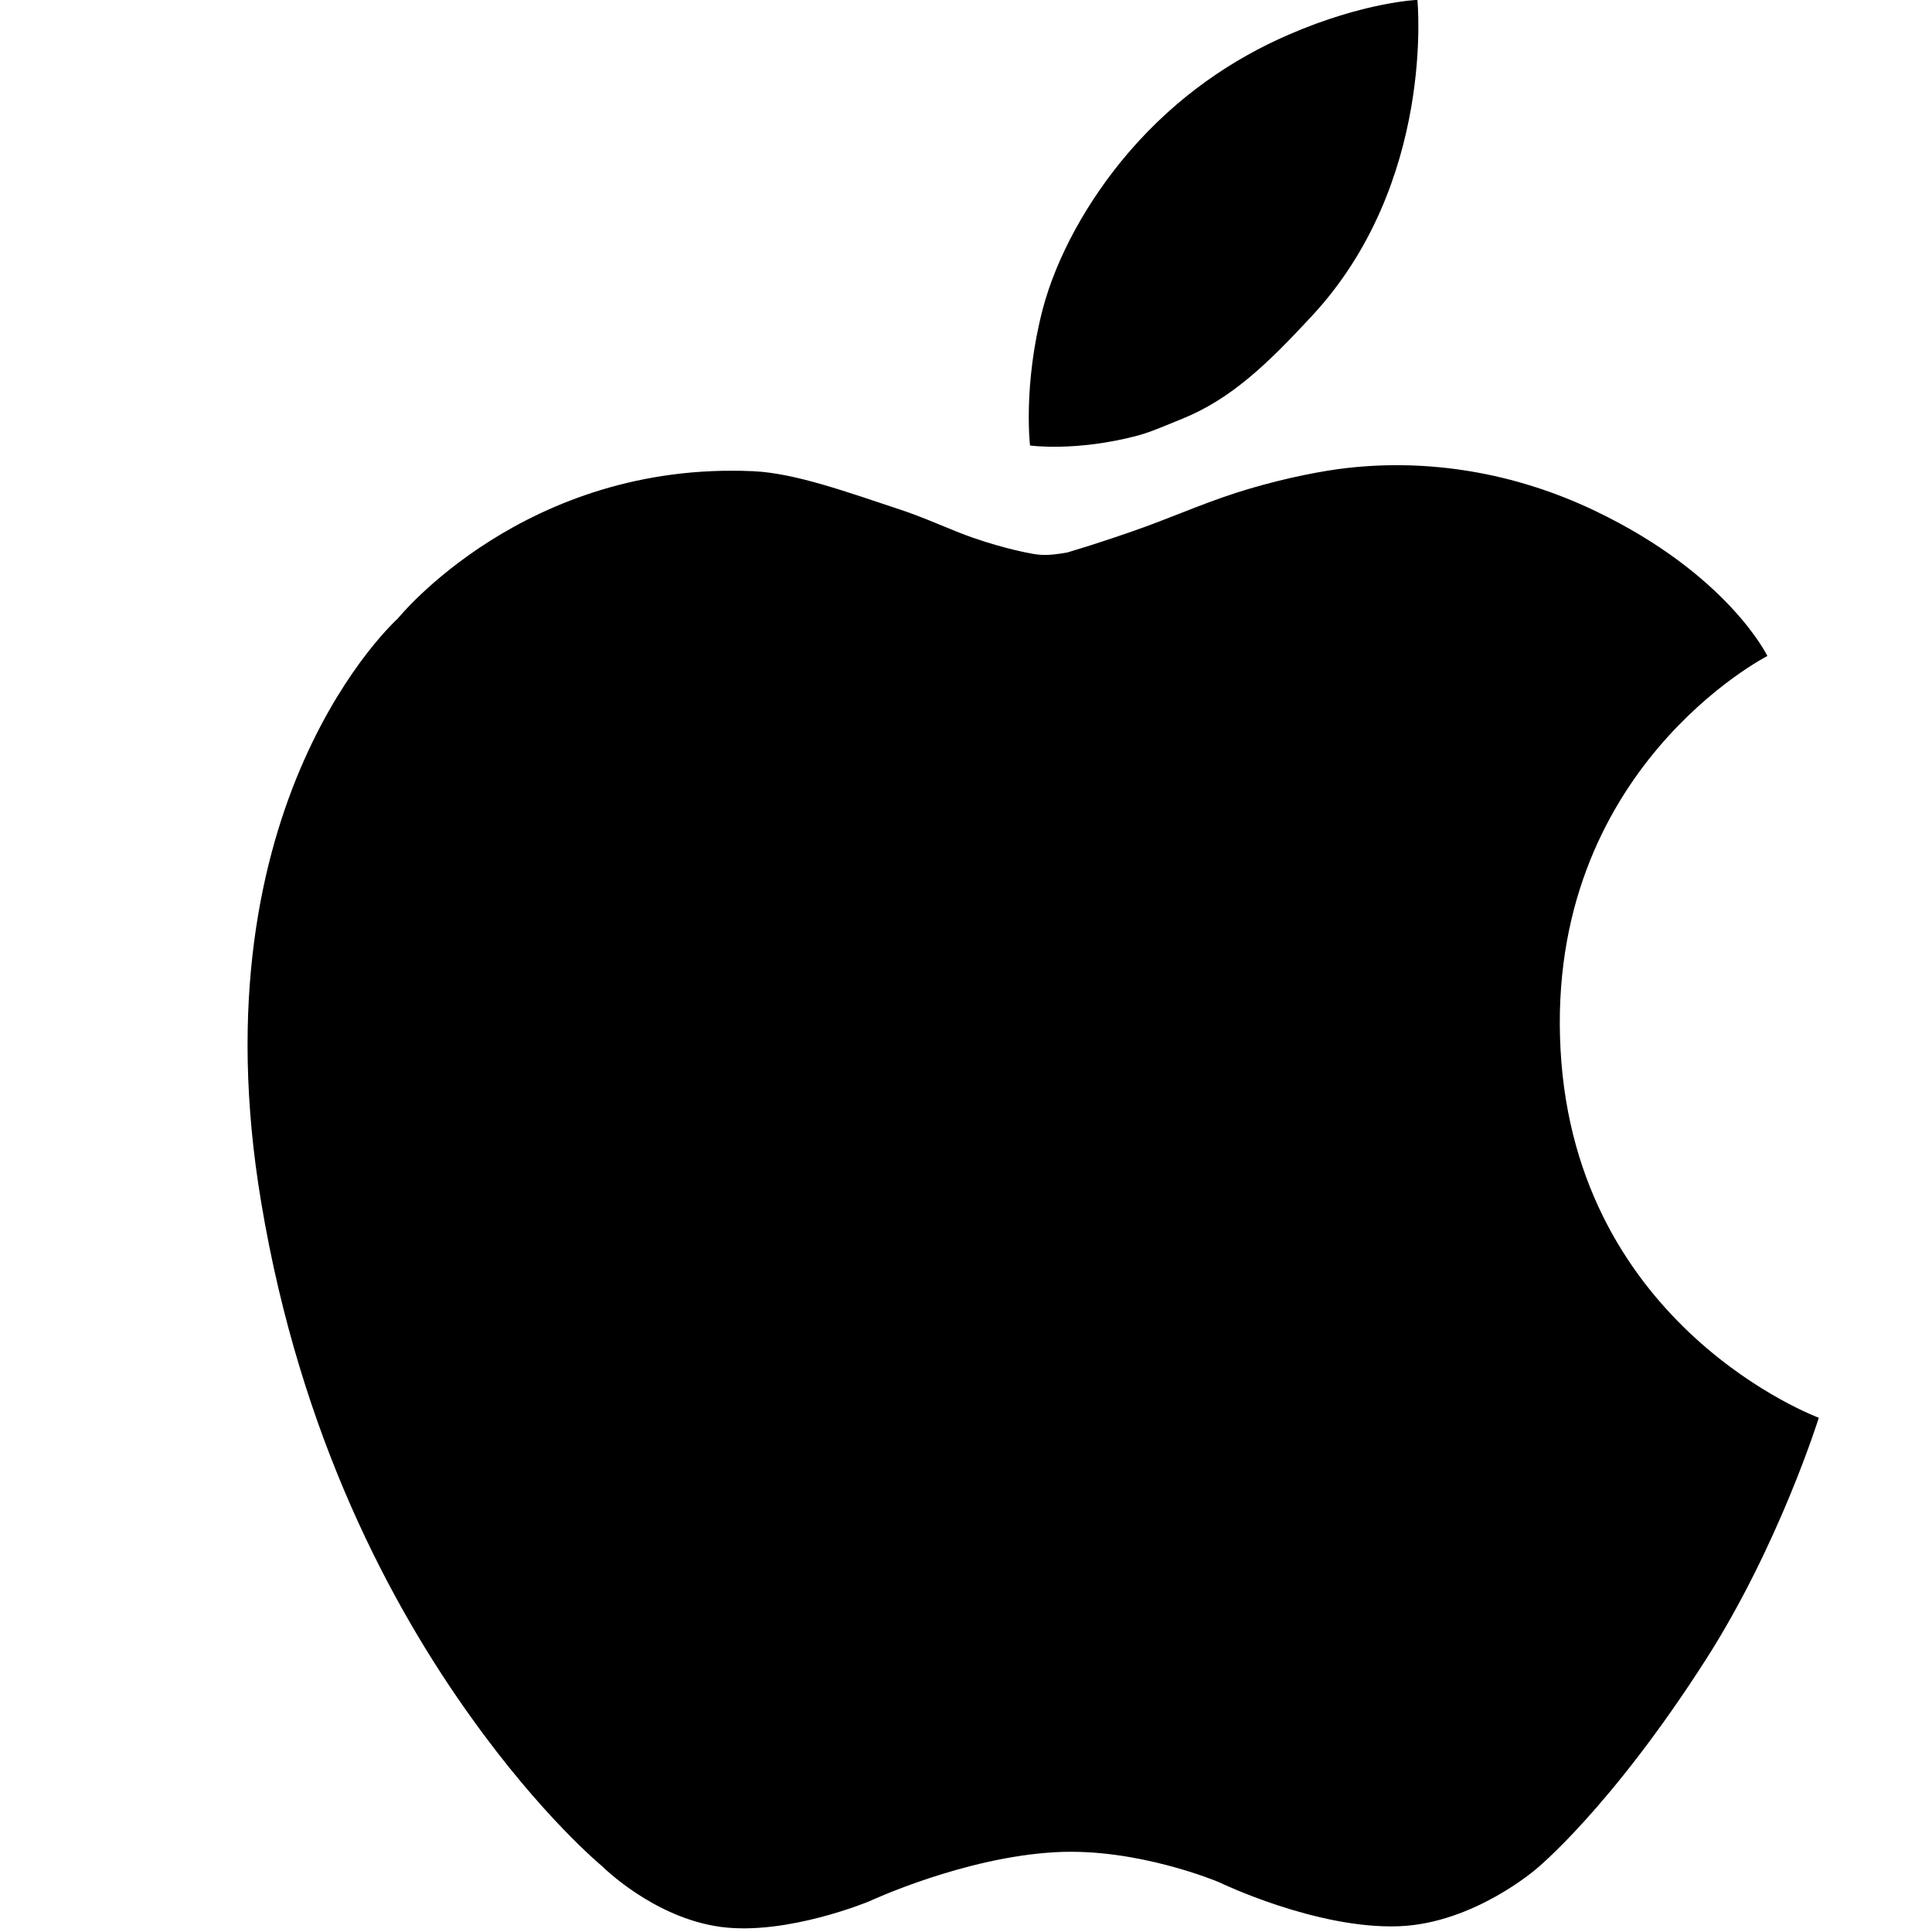
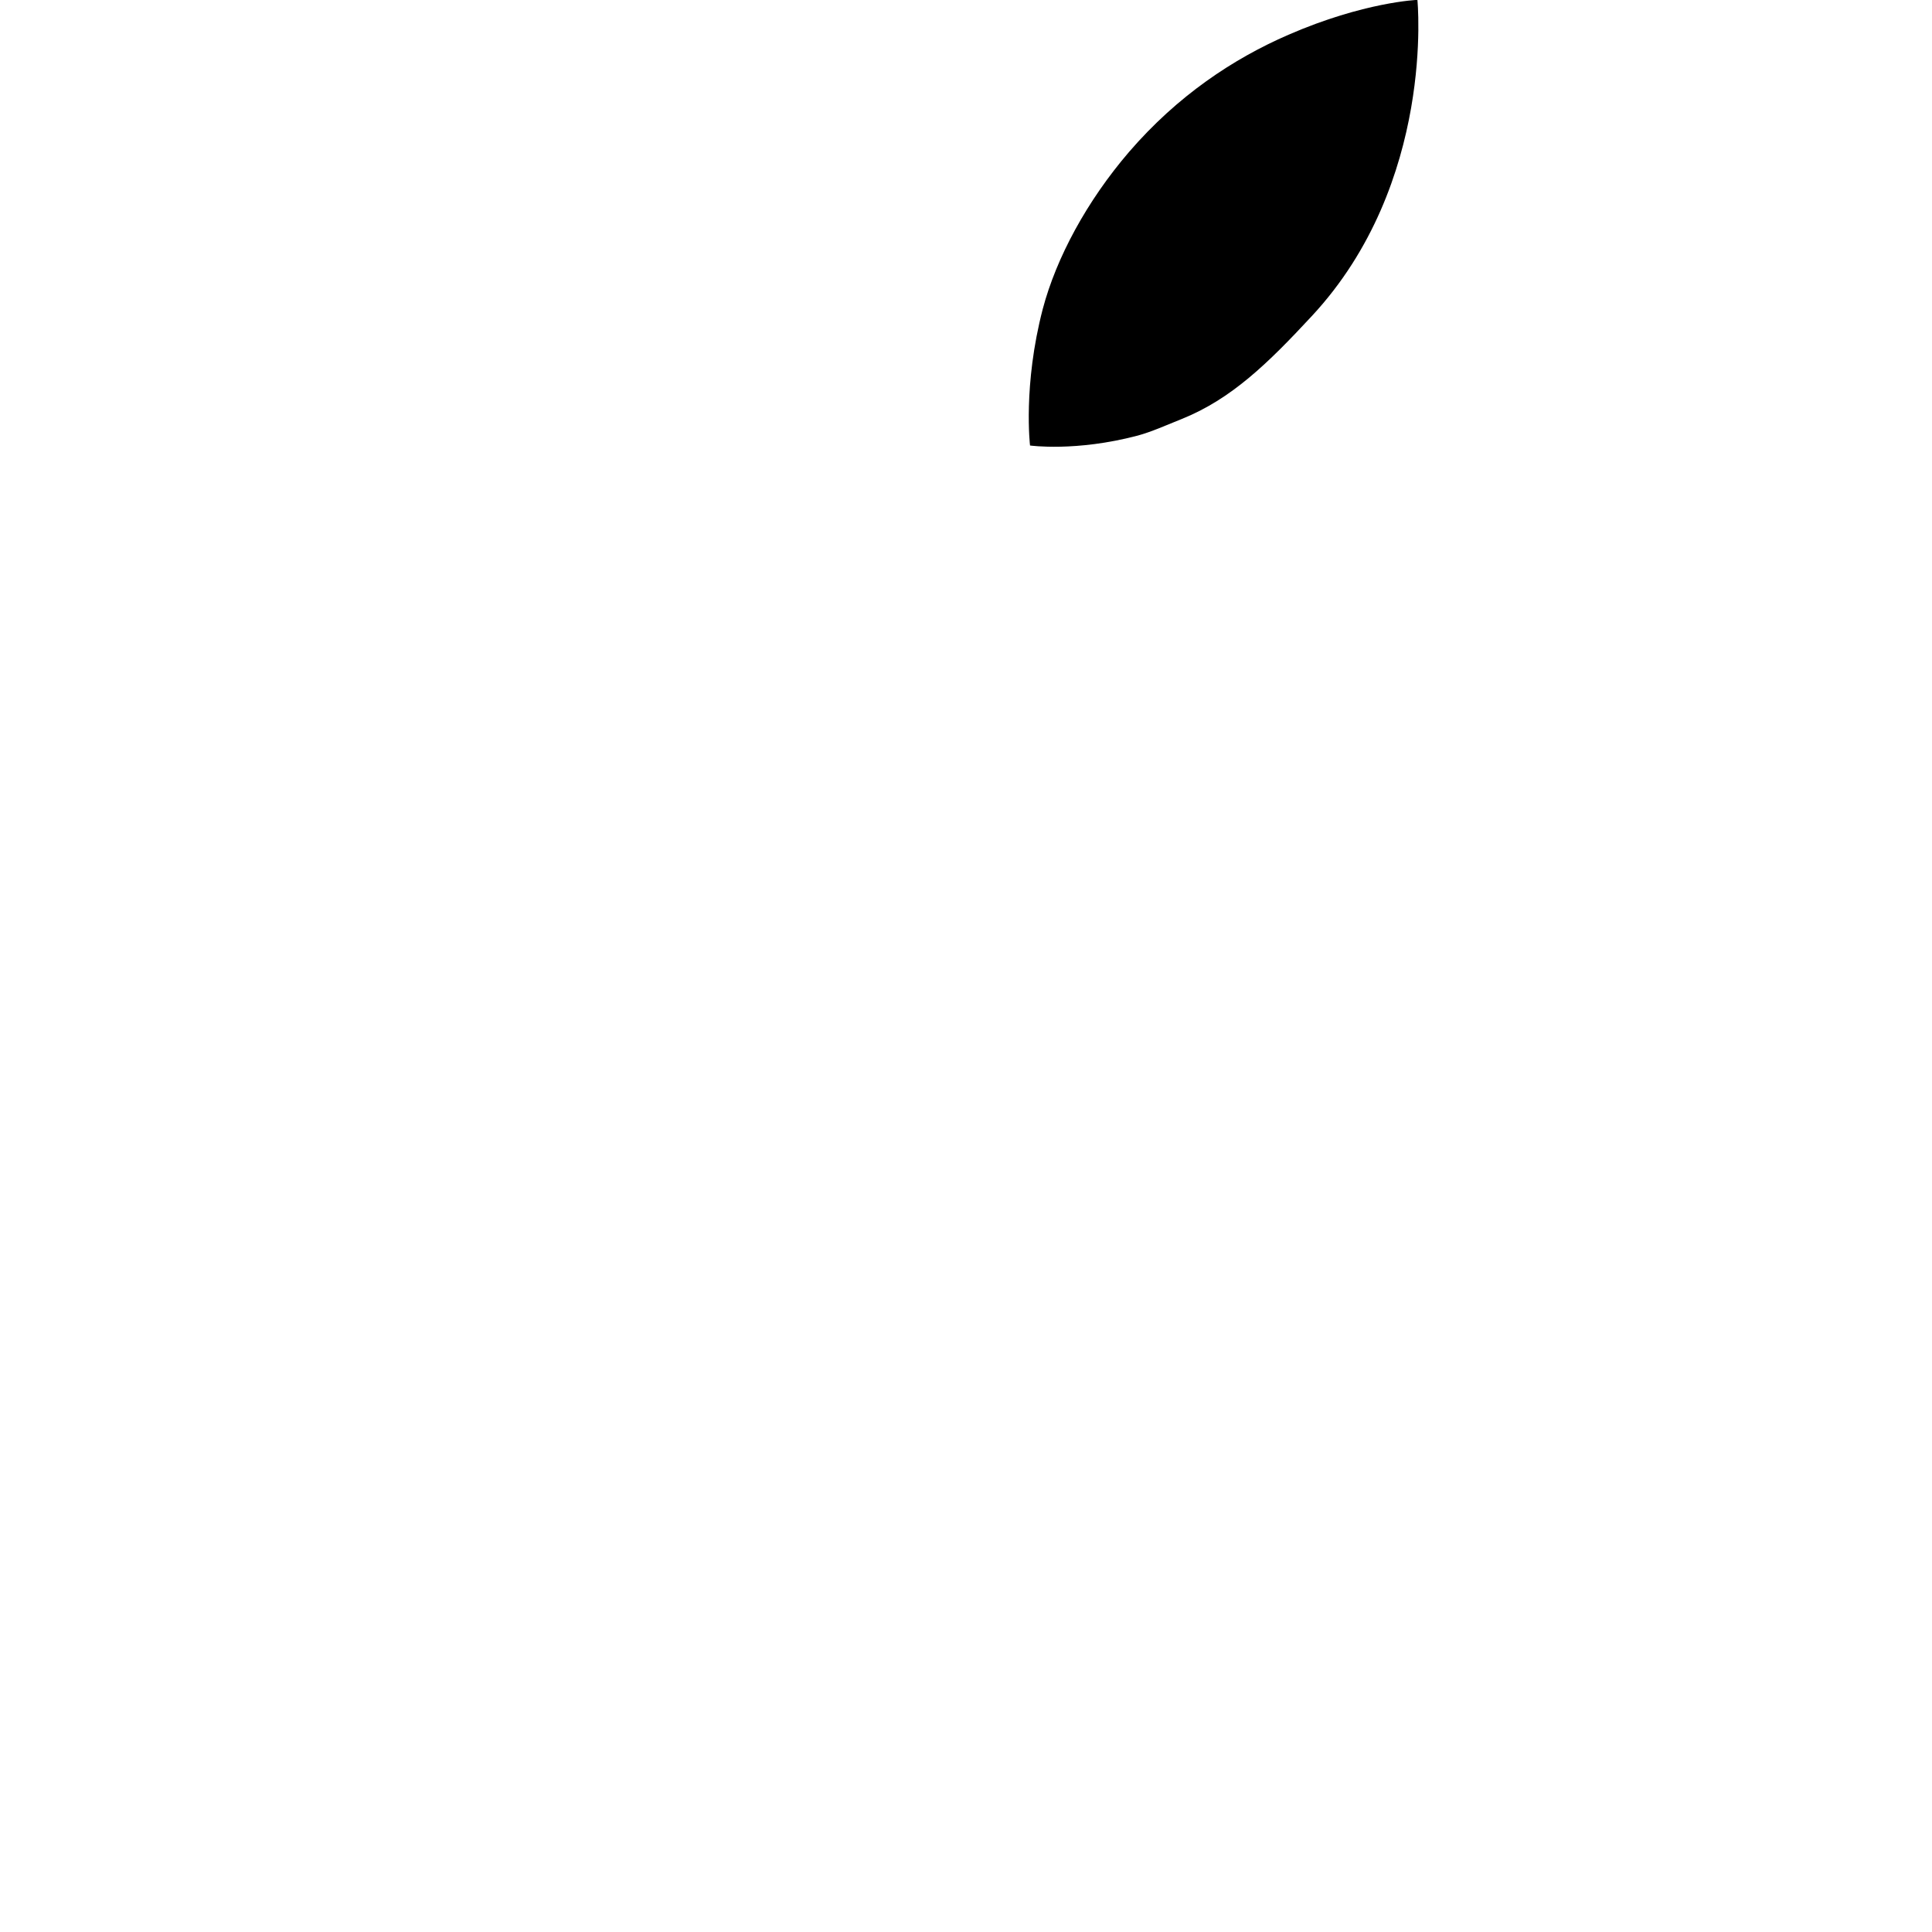
<svg xmlns="http://www.w3.org/2000/svg" enable-background="new 0 0 512 512" height="512px" id="Layer_1" version="1.1" viewBox="0 0 512 512" width="512px" xml:space="preserve">
  <g>
-     <path d="M282.844,146.406c0,0,9.031-2.625,20.406-6.719c8.5-3.094,18.063-7.313,27.813-10.156c9.938-2.938,19.438-4.781,25.875-5.5   c21.375-2.438,44.125,1,65.75,11.344c35.25,16.844,45.688,38.469,45.688,38.469s-58.875,30.031-54.813,104.375   c4,73.75,68.438,97.5,68.438,97.5s-10.5,33.688-29.875,64c-25.313,39.563-45,55.563-45,55.563s-16.5,14.375-36.25,15.188   c-22,0.875-47.875-11.688-47.875-11.688s-21.5-9.125-43.188-7.938c-24.437,1.313-49.405,13-49.405,13s-21.813,9.125-39.344,6.813   c-17.875-2.375-31.531-16.125-31.531-16.125s-15.844-13-34.875-39.688c-20.656-28.875-45-73.688-55.438-136.188   c-17.844-106.5,36.188-154.719,36.188-154.719s33.656-41.813,94.219-39.063c11.156,0.5,25.344,5.688,38.781,10.125   c7.219,2.375,13.781,5.563,19.5,7.531c8.75,3.031,15.219,4.125,15.219,4.125s1.969,0.469,4.156,0.406   C279.906,147,282.844,146.406,282.844,146.406z" />
    <path d="M272.969,118.063c0,0-1.906-15.938,3.375-36.188C279.938,68.313,288,53.313,299.25,40.219   c12.813-14.844,27.563-24.656,42.188-31c20.063-8.719,34.188-9.25,34.188-9.25s4.875,48.5-28,83.813   c-11.625,12.531-21.313,21.969-34.438,27.25c-4.063,1.625-8,3.406-11.688,4.406C285.031,119.781,272.969,118.063,272.969,118.063z" />
  </g>
</svg>